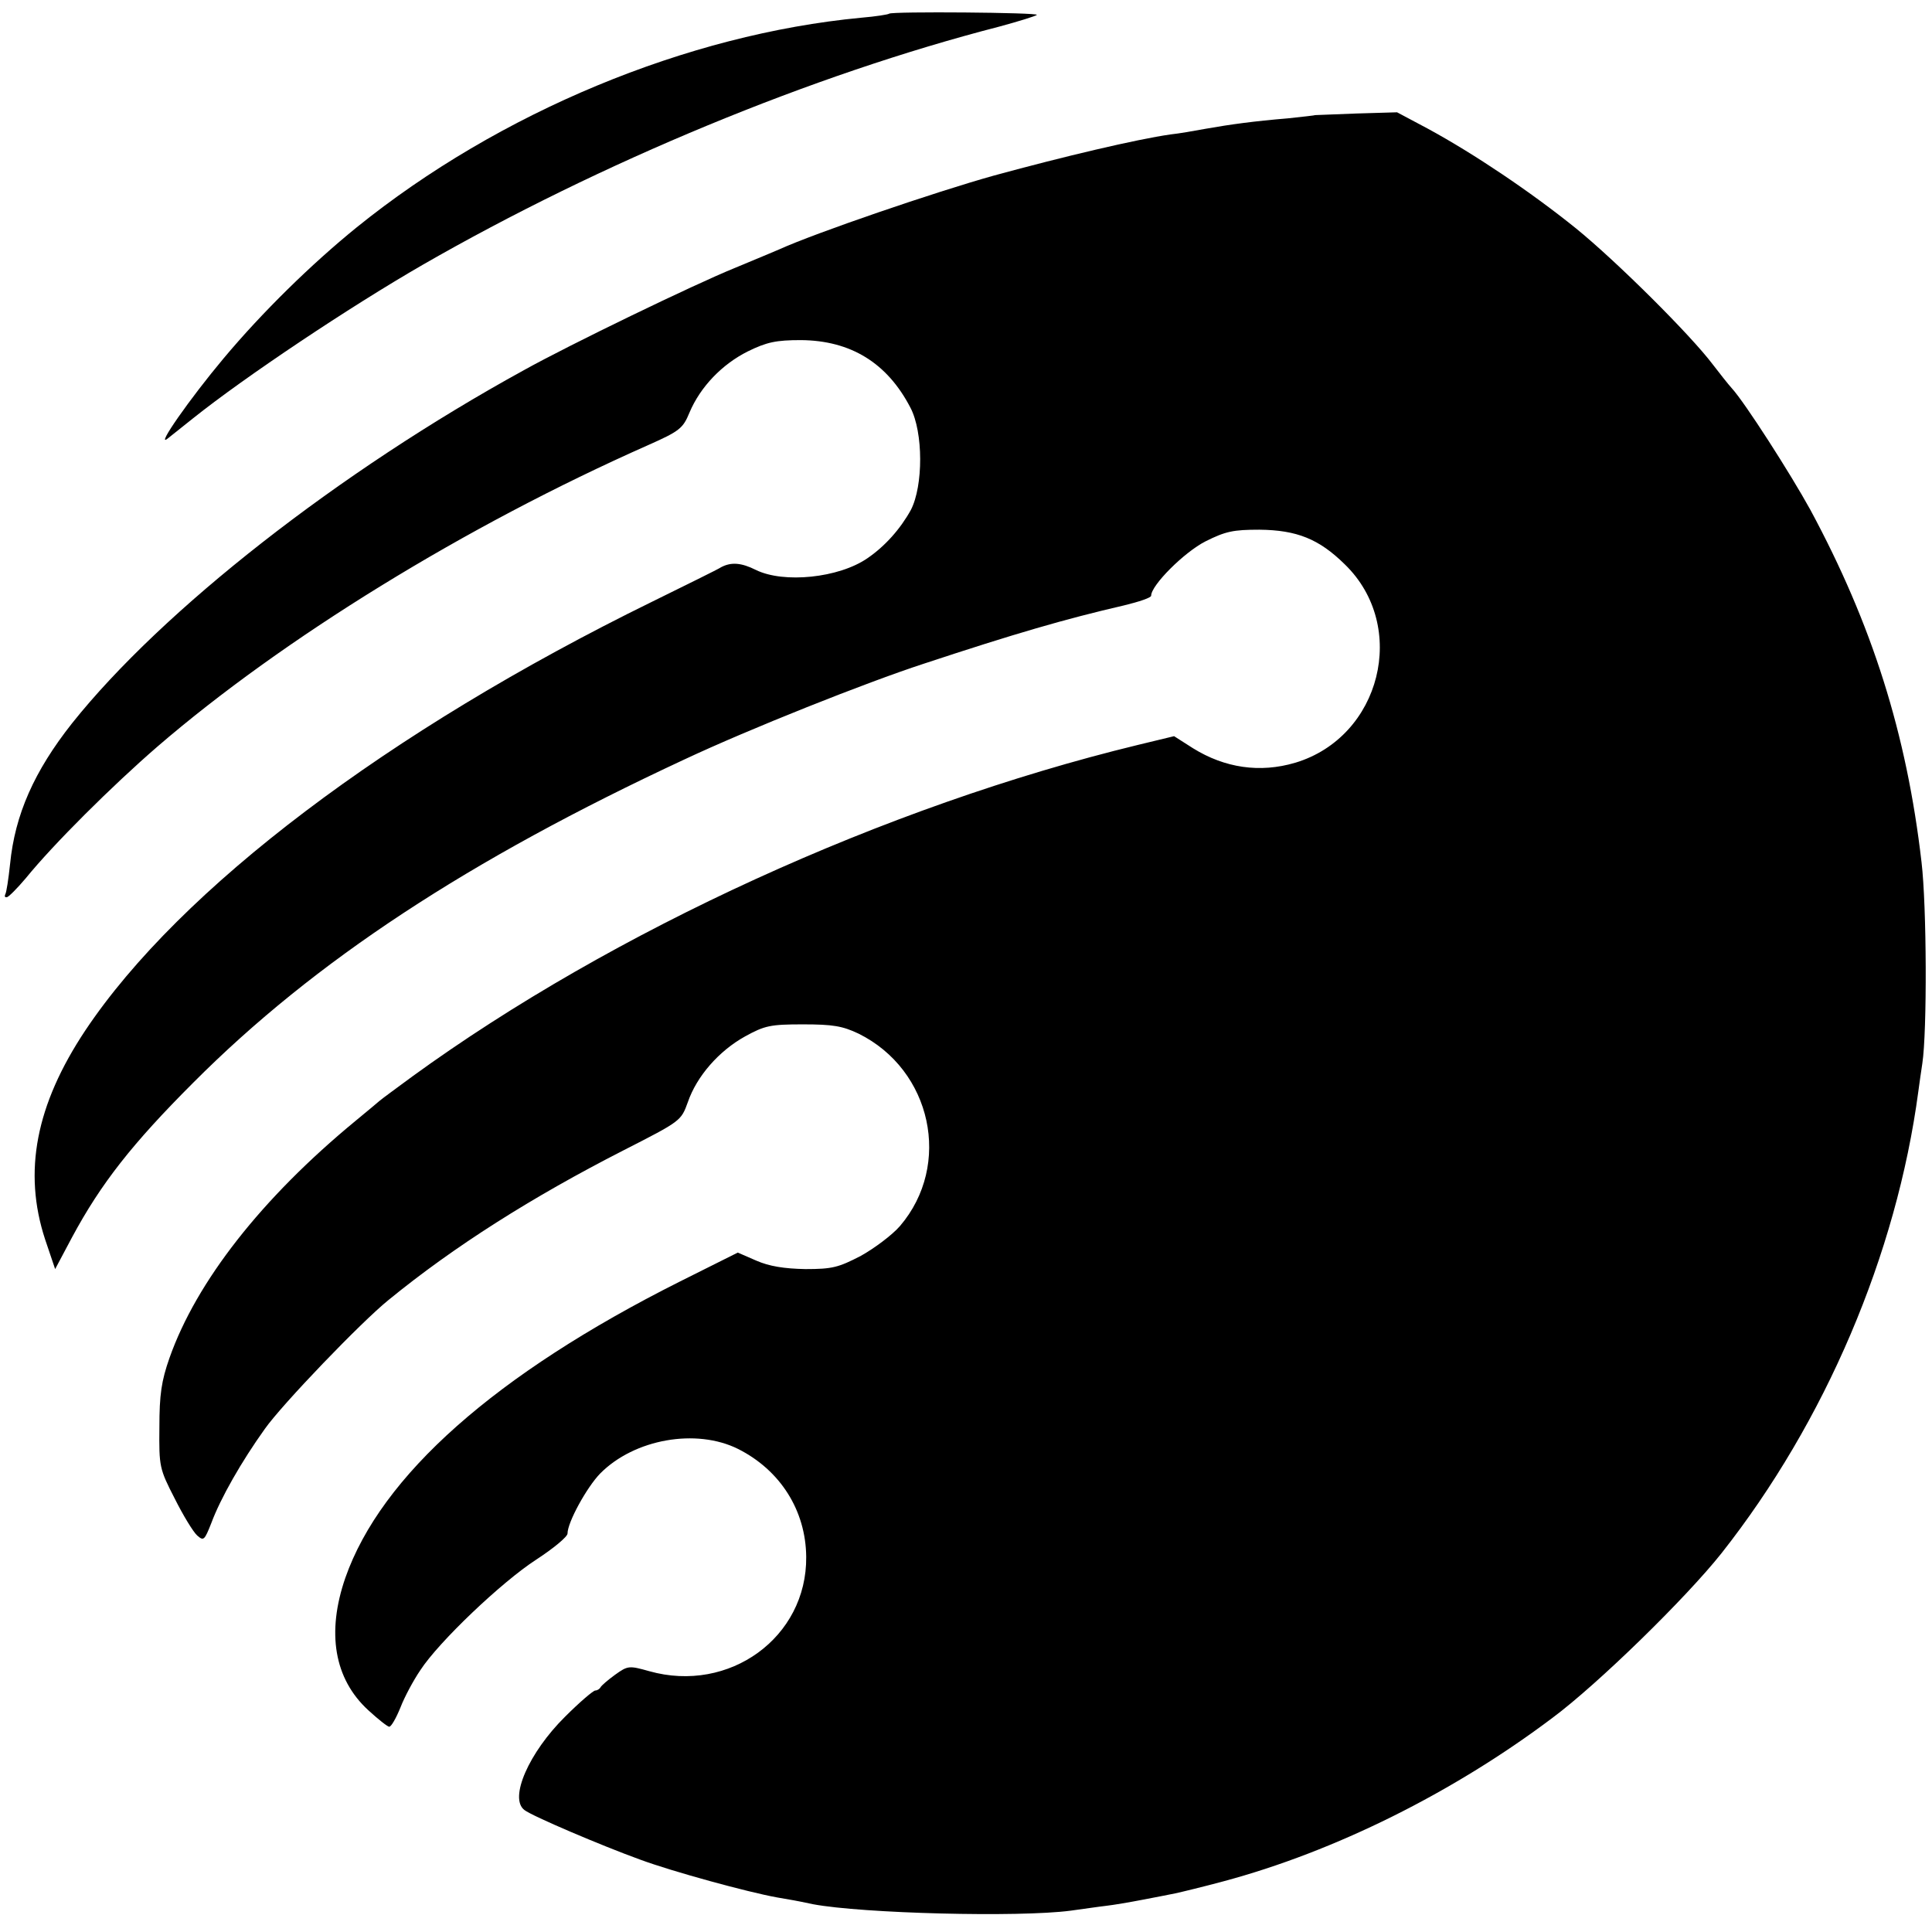
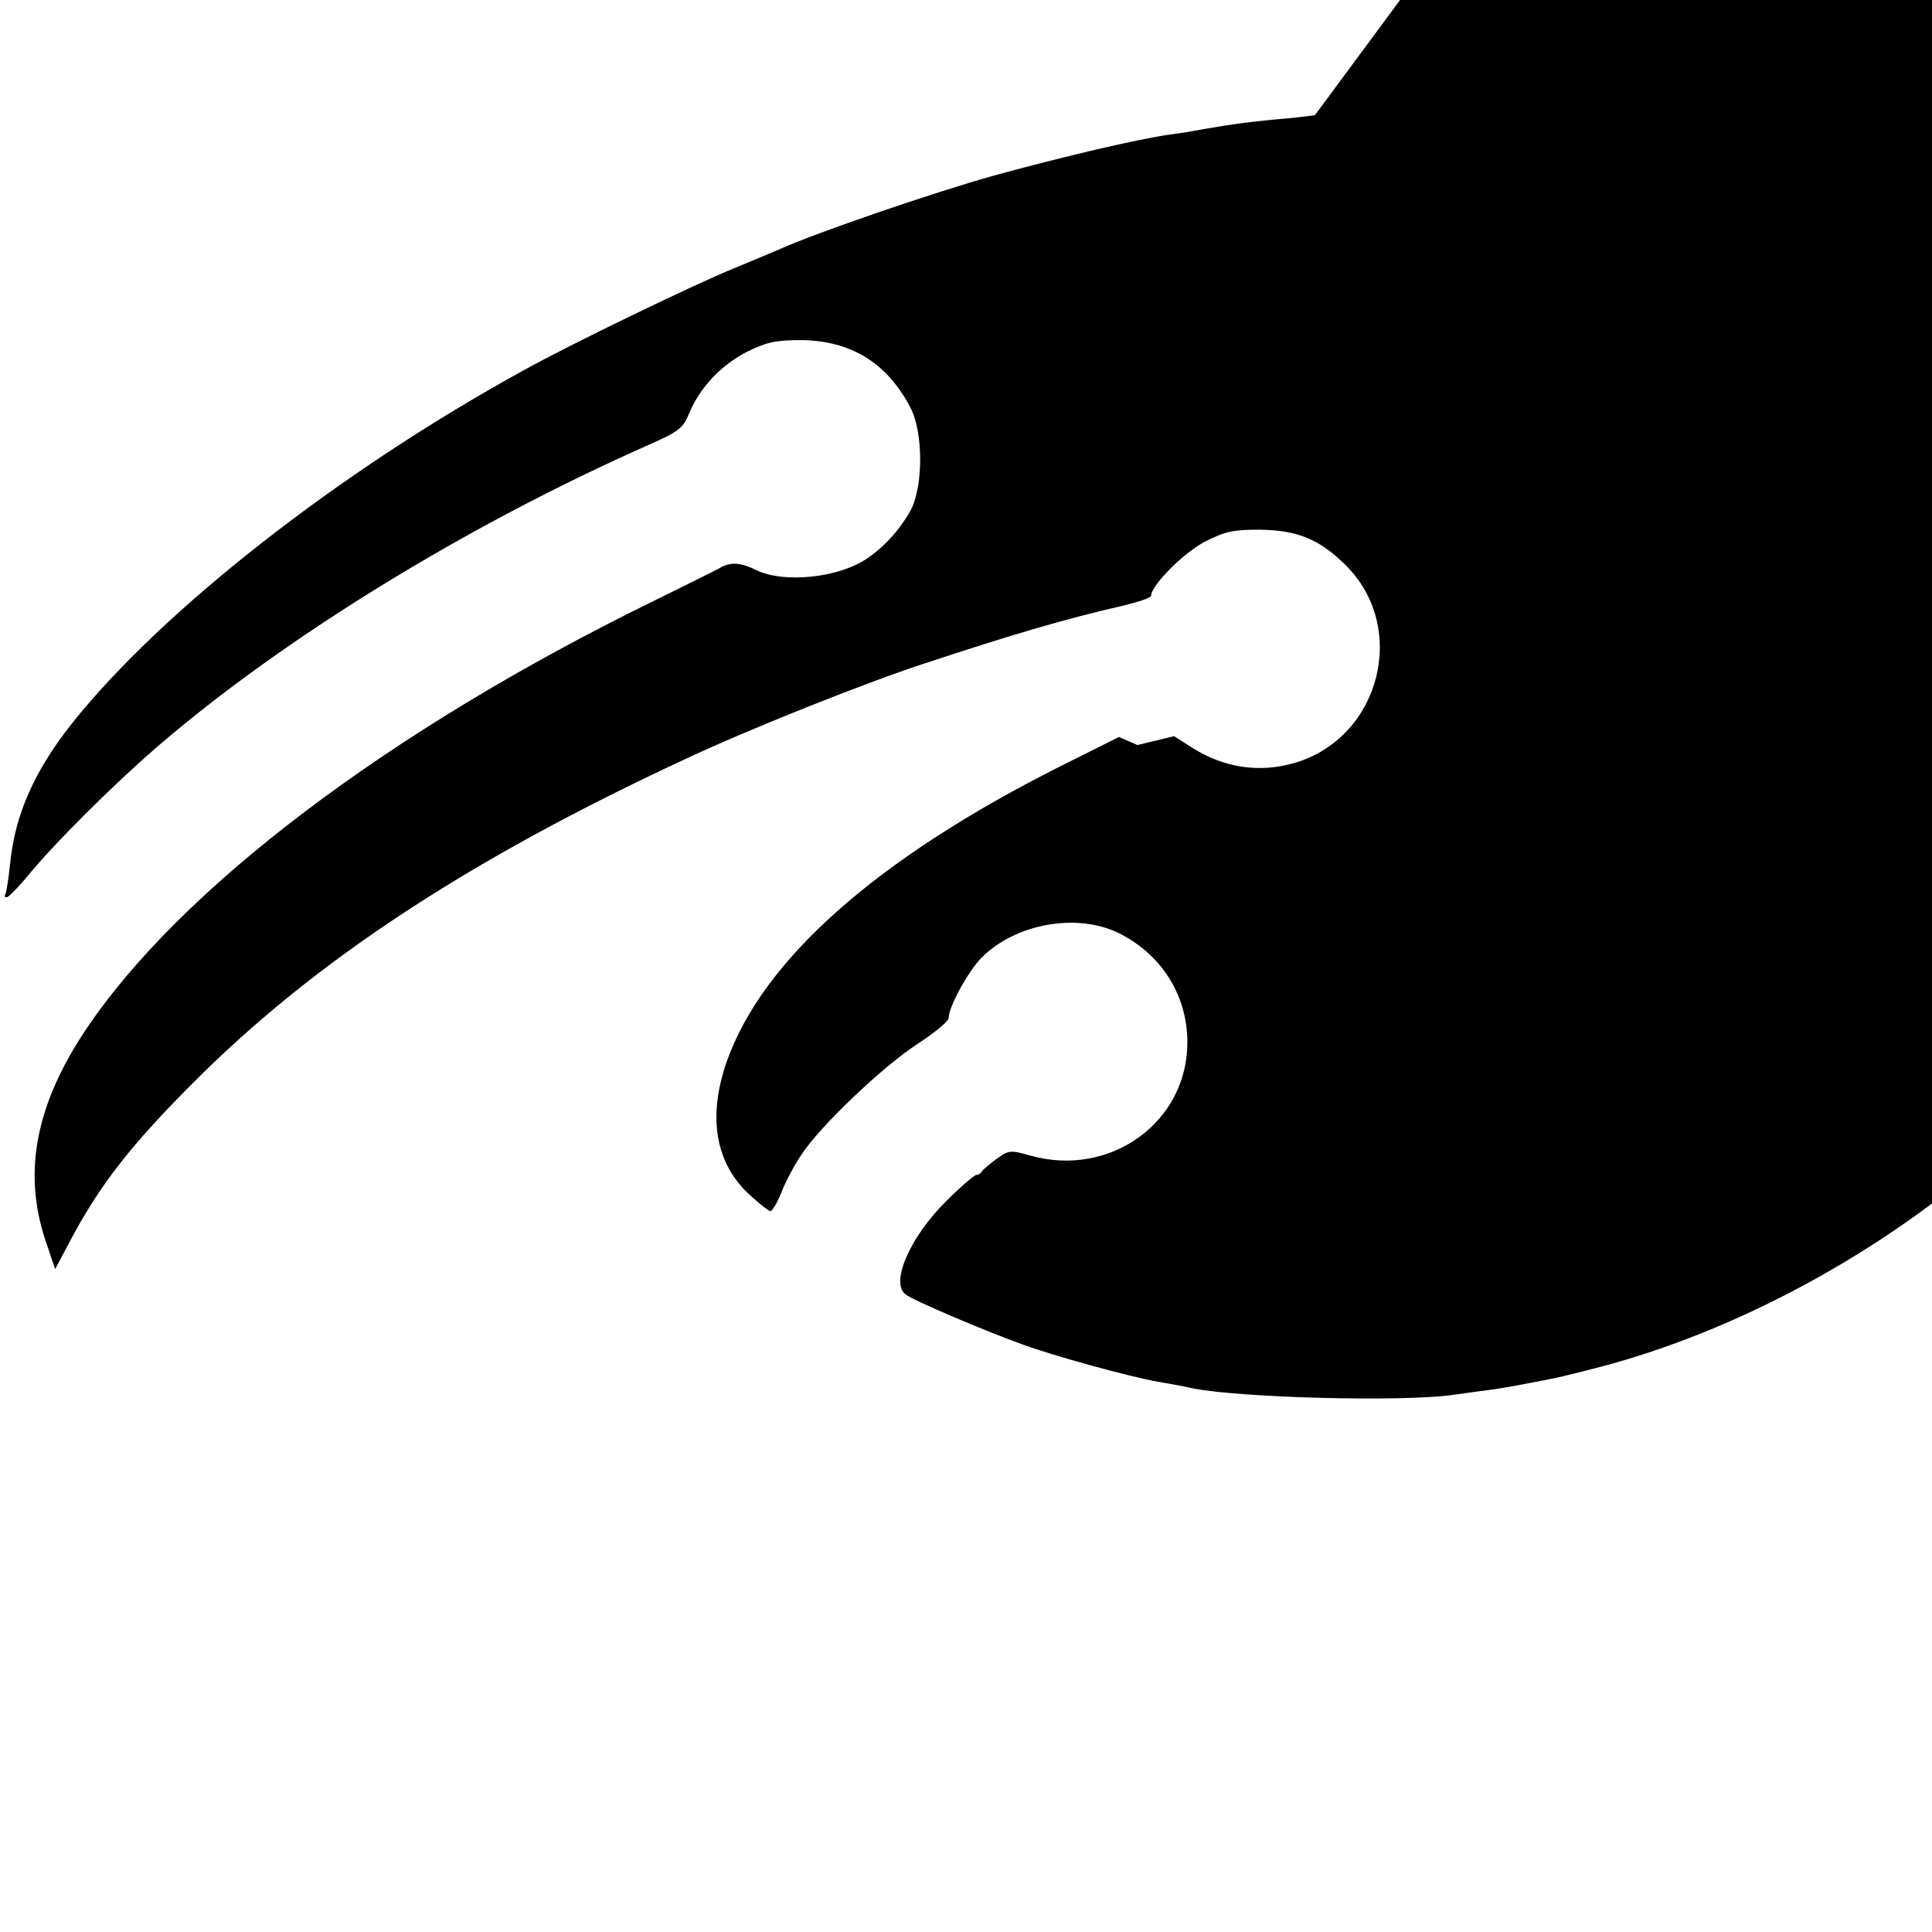
<svg xmlns="http://www.w3.org/2000/svg" version="1.0" width="480pt" height="480pt" viewBox="0 0 480 480" preserveAspectRatio="xMidYMid meet">
  <g transform="translate(0,480) scale(0.1,-0.1)" fill="#000000" stroke="none">
-     <path d="M2209 4766 c-2 -2 -33 -7 -69 -10 -433 -41 -900 -235 -1254 -521 -111 -90 -234 -210 -331 -326 -83 -99 -169 -222 -139 -199 10 8 39 31 64 51 129 103 388 276 570 381 442 254 967 472 1433 592 48 13 90 26 93 29 7 6 -361 9 -367 3z" />
-     <path d="M3267 4514 c-1 -1 -31 -4 -67 -8 -84 -7 -143 -15 -205 -26 -27 -5 -67 -12 -87 -14 -84 -12 -266 -55 -438 -102 -147 -41 -445 -143 -535 -184 -11 -5 -60 -25 -110 -46 -101 -41 -411 -191 -524 -254 -459 -252 -898 -596 -1122 -877 -94 -119 -142 -227 -154 -350 -4 -37 -9 -71 -12 -75 -2 -5 -1 -8 4 -7 4 0 25 21 47 47 69 85 215 230 327 327 311 268 765 548 1219 749 79 35 87 42 103 81 27 64 81 120 145 152 47 23 70 28 132 28 123 -1 214 -56 272 -168 32 -61 32 -194 1 -254 -26 -47 -64 -90 -108 -120 -71 -49 -208 -63 -277 -29 -36 18 -61 20 -86 7 -9 -6 -87 -44 -172 -86 -655 -321 -1173 -713 -1408 -1065 -123 -185 -155 -351 -100 -519 l25 -74 42 79 c72 134 150 233 301 384 302 303 685 554 1220 803 162 76 451 191 595 238 227 75 351 111 498 145 37 9 67 19 67 24 0 26 82 108 135 135 50 25 69 29 134 29 93 -1 148 -23 212 -86 159 -154 90 -429 -123 -493 -88 -26 -175 -13 -254 36 l-47 30 -91 -22 c-626 -152 -1304 -462 -1801 -823 -38 -28 -75 -55 -82 -61 -6 -5 -33 -28 -60 -50 -233 -192 -395 -399 -462 -589 -20 -57 -25 -91 -25 -172 -1 -98 0 -103 38 -177 21 -42 46 -83 56 -92 16 -14 18 -12 35 31 23 62 75 153 133 234 43 61 239 265 307 320 164 134 357 256 584 372 143 73 143 73 160 120 22 64 77 127 142 163 49 27 63 30 144 30 74 0 98 -4 138 -23 182 -90 233 -326 103 -478 -19 -22 -63 -55 -97 -74 -56 -29 -71 -33 -138 -33 -53 1 -90 7 -122 21 l-46 20 -144 -72 c-458 -230 -742 -482 -831 -736 -47 -136 -28 -251 57 -329 25 -23 48 -41 52 -41 5 0 17 21 28 48 10 26 32 67 49 92 46 71 203 220 288 275 43 28 78 57 78 65 0 28 48 115 81 149 85 86 239 113 343 61 105 -53 168 -153 169 -268 2 -200 -191 -340 -390 -284 -50 14 -53 14 -85 -9 -18 -13 -34 -27 -36 -31 -2 -4 -8 -8 -13 -8 -5 0 -39 -29 -75 -65 -90 -89 -140 -203 -101 -232 19 -15 193 -89 287 -123 81 -30 268 -81 340 -94 45 -8 38 -6 90 -17 123 -23 511 -33 640 -16 30 4 70 10 88 12 18 2 59 9 90 15 31 6 68 13 82 16 14 3 68 16 120 30 276 74 570 220 817 406 113 84 332 298 420 409 258 327 435 743 489 1147 2 17 7 49 10 70 12 79 11 391 -2 500 -37 320 -123 591 -276 875 -50 91 -163 267 -195 302 -10 11 -31 38 -48 60 -55 73 -239 256 -340 338 -113 91 -253 185 -367 247 l-77 41 -101 -3 c-56 -2 -102 -4 -103 -4z" />
+     <path d="M3267 4514 c-1 -1 -31 -4 -67 -8 -84 -7 -143 -15 -205 -26 -27 -5 -67 -12 -87 -14 -84 -12 -266 -55 -438 -102 -147 -41 -445 -143 -535 -184 -11 -5 -60 -25 -110 -46 -101 -41 -411 -191 -524 -254 -459 -252 -898 -596 -1122 -877 -94 -119 -142 -227 -154 -350 -4 -37 -9 -71 -12 -75 -2 -5 -1 -8 4 -7 4 0 25 21 47 47 69 85 215 230 327 327 311 268 765 548 1219 749 79 35 87 42 103 81 27 64 81 120 145 152 47 23 70 28 132 28 123 -1 214 -56 272 -168 32 -61 32 -194 1 -254 -26 -47 -64 -90 -108 -120 -71 -49 -208 -63 -277 -29 -36 18 -61 20 -86 7 -9 -6 -87 -44 -172 -86 -655 -321 -1173 -713 -1408 -1065 -123 -185 -155 -351 -100 -519 l25 -74 42 79 c72 134 150 233 301 384 302 303 685 554 1220 803 162 76 451 191 595 238 227 75 351 111 498 145 37 9 67 19 67 24 0 26 82 108 135 135 50 25 69 29 134 29 93 -1 148 -23 212 -86 159 -154 90 -429 -123 -493 -88 -26 -175 -13 -254 36 l-47 30 -91 -22 l-46 20 -144 -72 c-458 -230 -742 -482 -831 -736 -47 -136 -28 -251 57 -329 25 -23 48 -41 52 -41 5 0 17 21 28 48 10 26 32 67 49 92 46 71 203 220 288 275 43 28 78 57 78 65 0 28 48 115 81 149 85 86 239 113 343 61 105 -53 168 -153 169 -268 2 -200 -191 -340 -390 -284 -50 14 -53 14 -85 -9 -18 -13 -34 -27 -36 -31 -2 -4 -8 -8 -13 -8 -5 0 -39 -29 -75 -65 -90 -89 -140 -203 -101 -232 19 -15 193 -89 287 -123 81 -30 268 -81 340 -94 45 -8 38 -6 90 -17 123 -23 511 -33 640 -16 30 4 70 10 88 12 18 2 59 9 90 15 31 6 68 13 82 16 14 3 68 16 120 30 276 74 570 220 817 406 113 84 332 298 420 409 258 327 435 743 489 1147 2 17 7 49 10 70 12 79 11 391 -2 500 -37 320 -123 591 -276 875 -50 91 -163 267 -195 302 -10 11 -31 38 -48 60 -55 73 -239 256 -340 338 -113 91 -253 185 -367 247 l-77 41 -101 -3 c-56 -2 -102 -4 -103 -4z" />
  </g>
</svg>